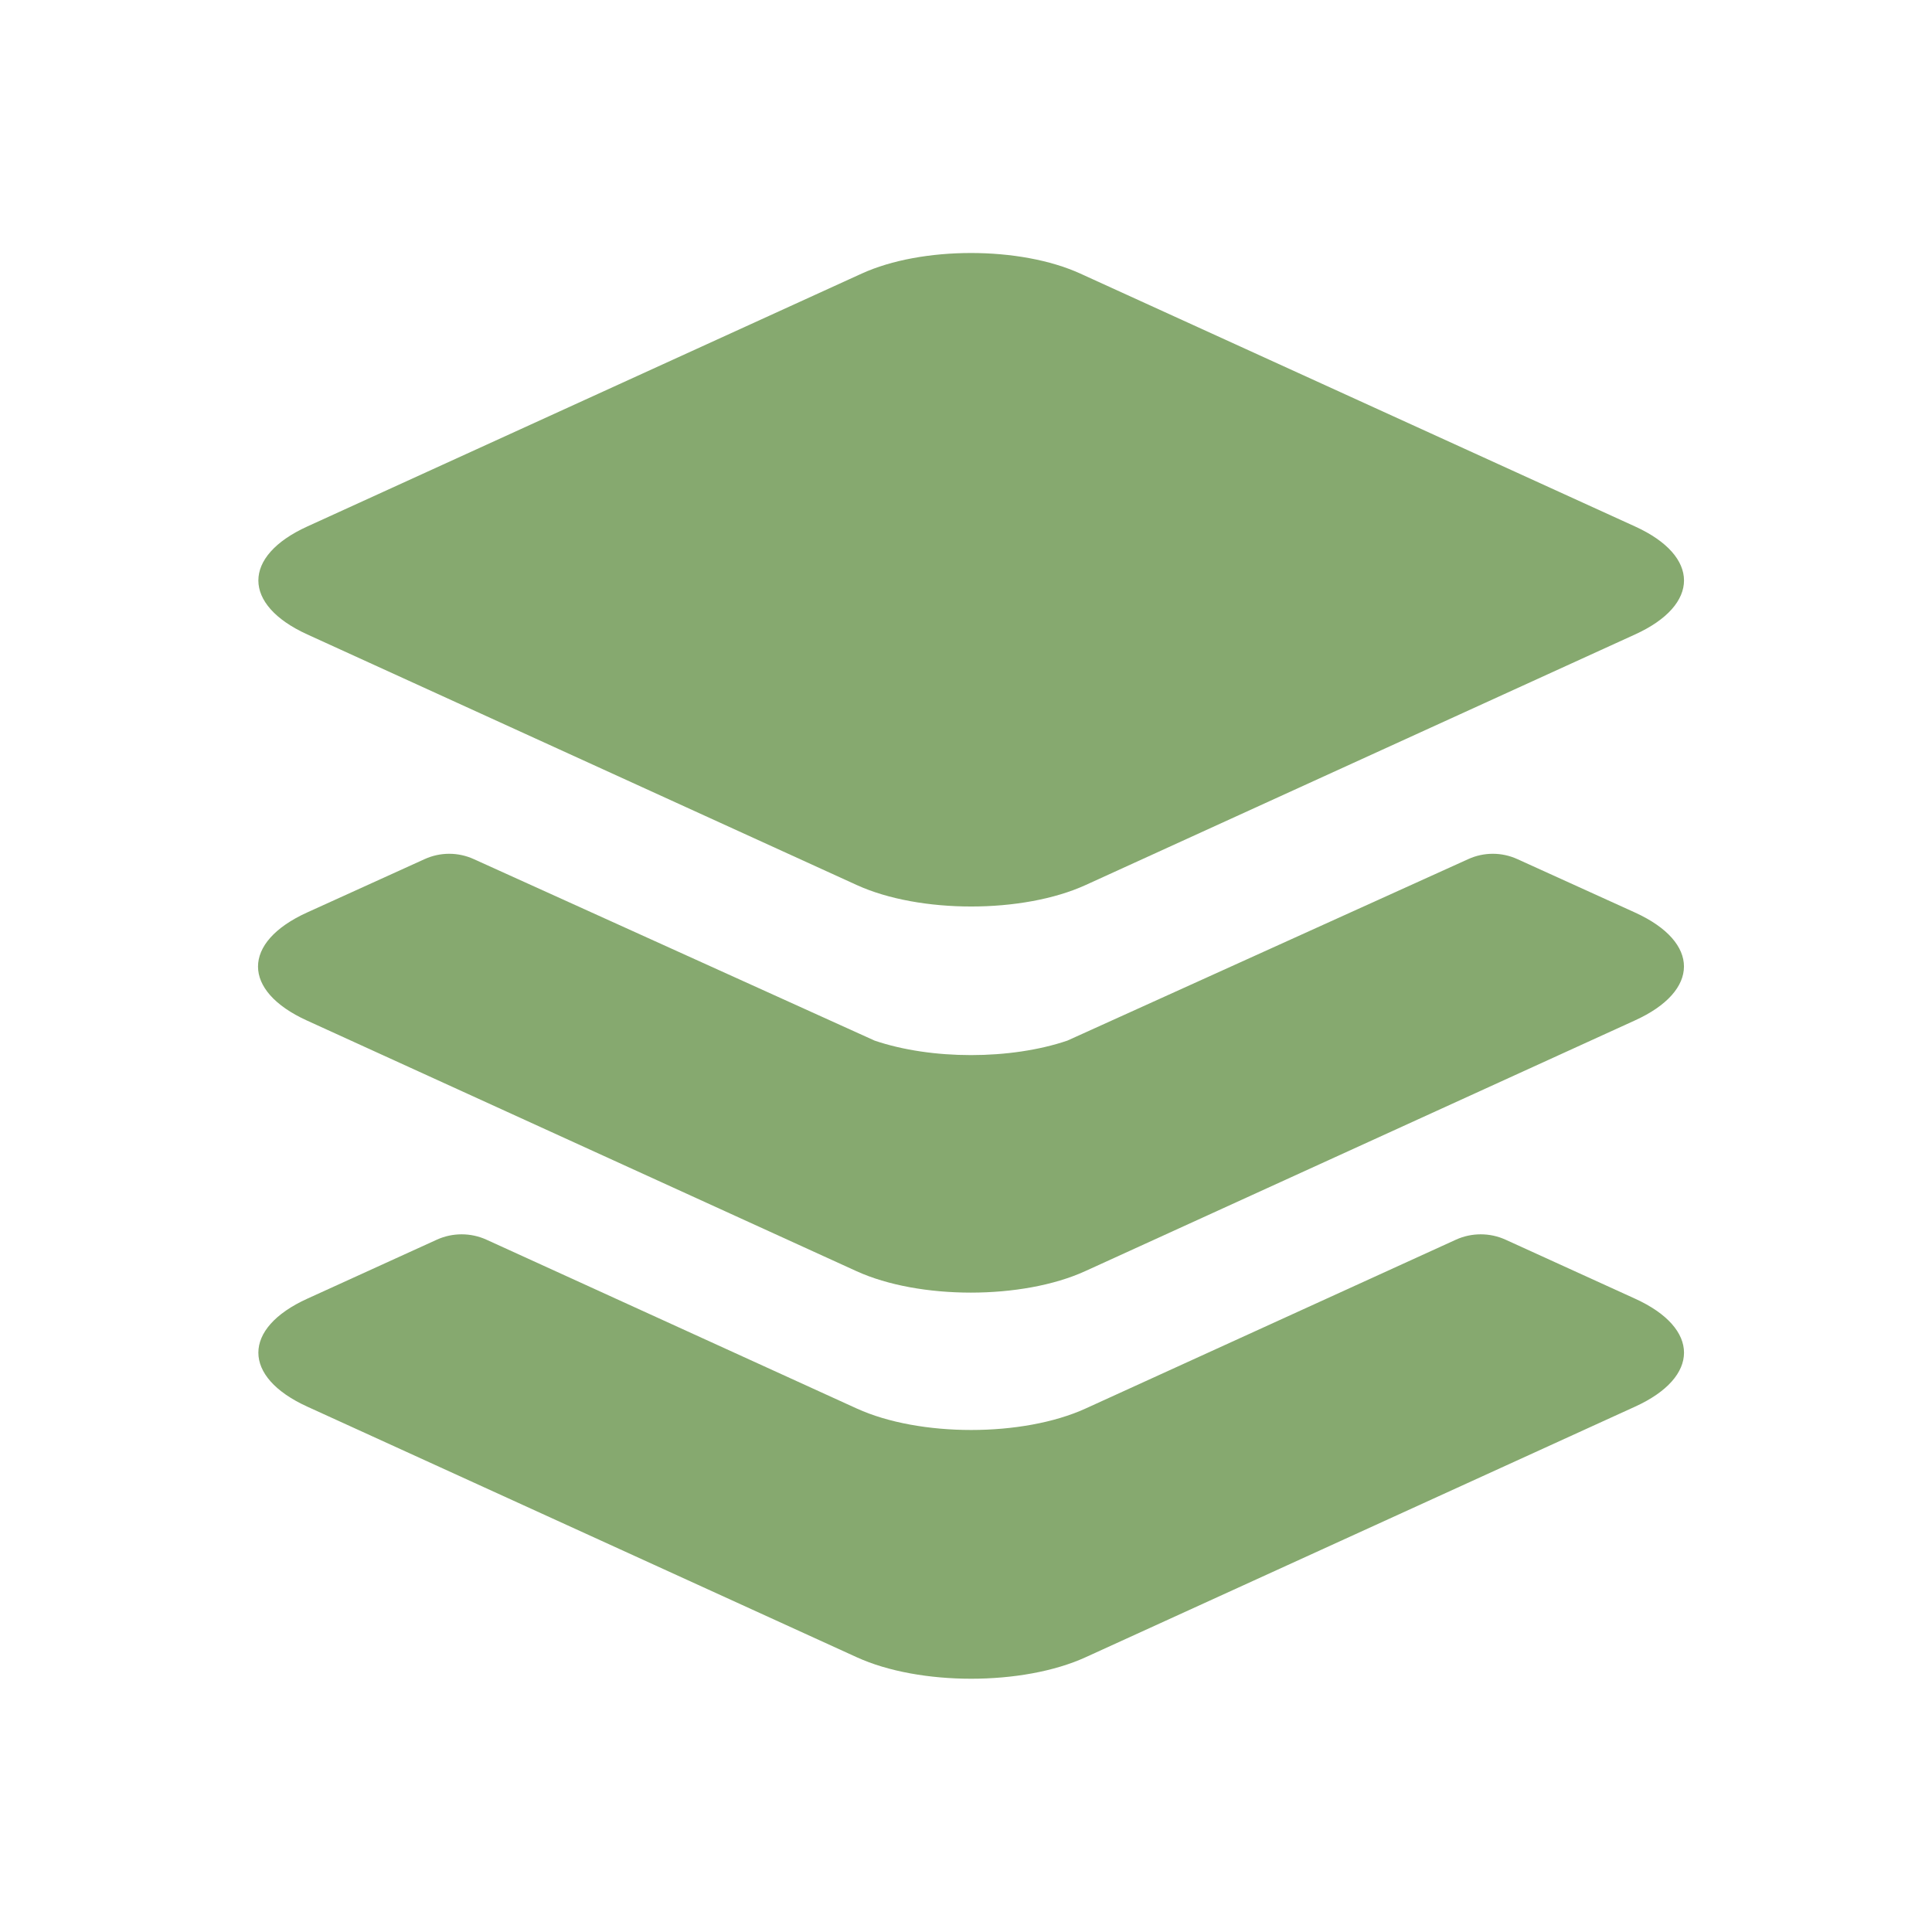
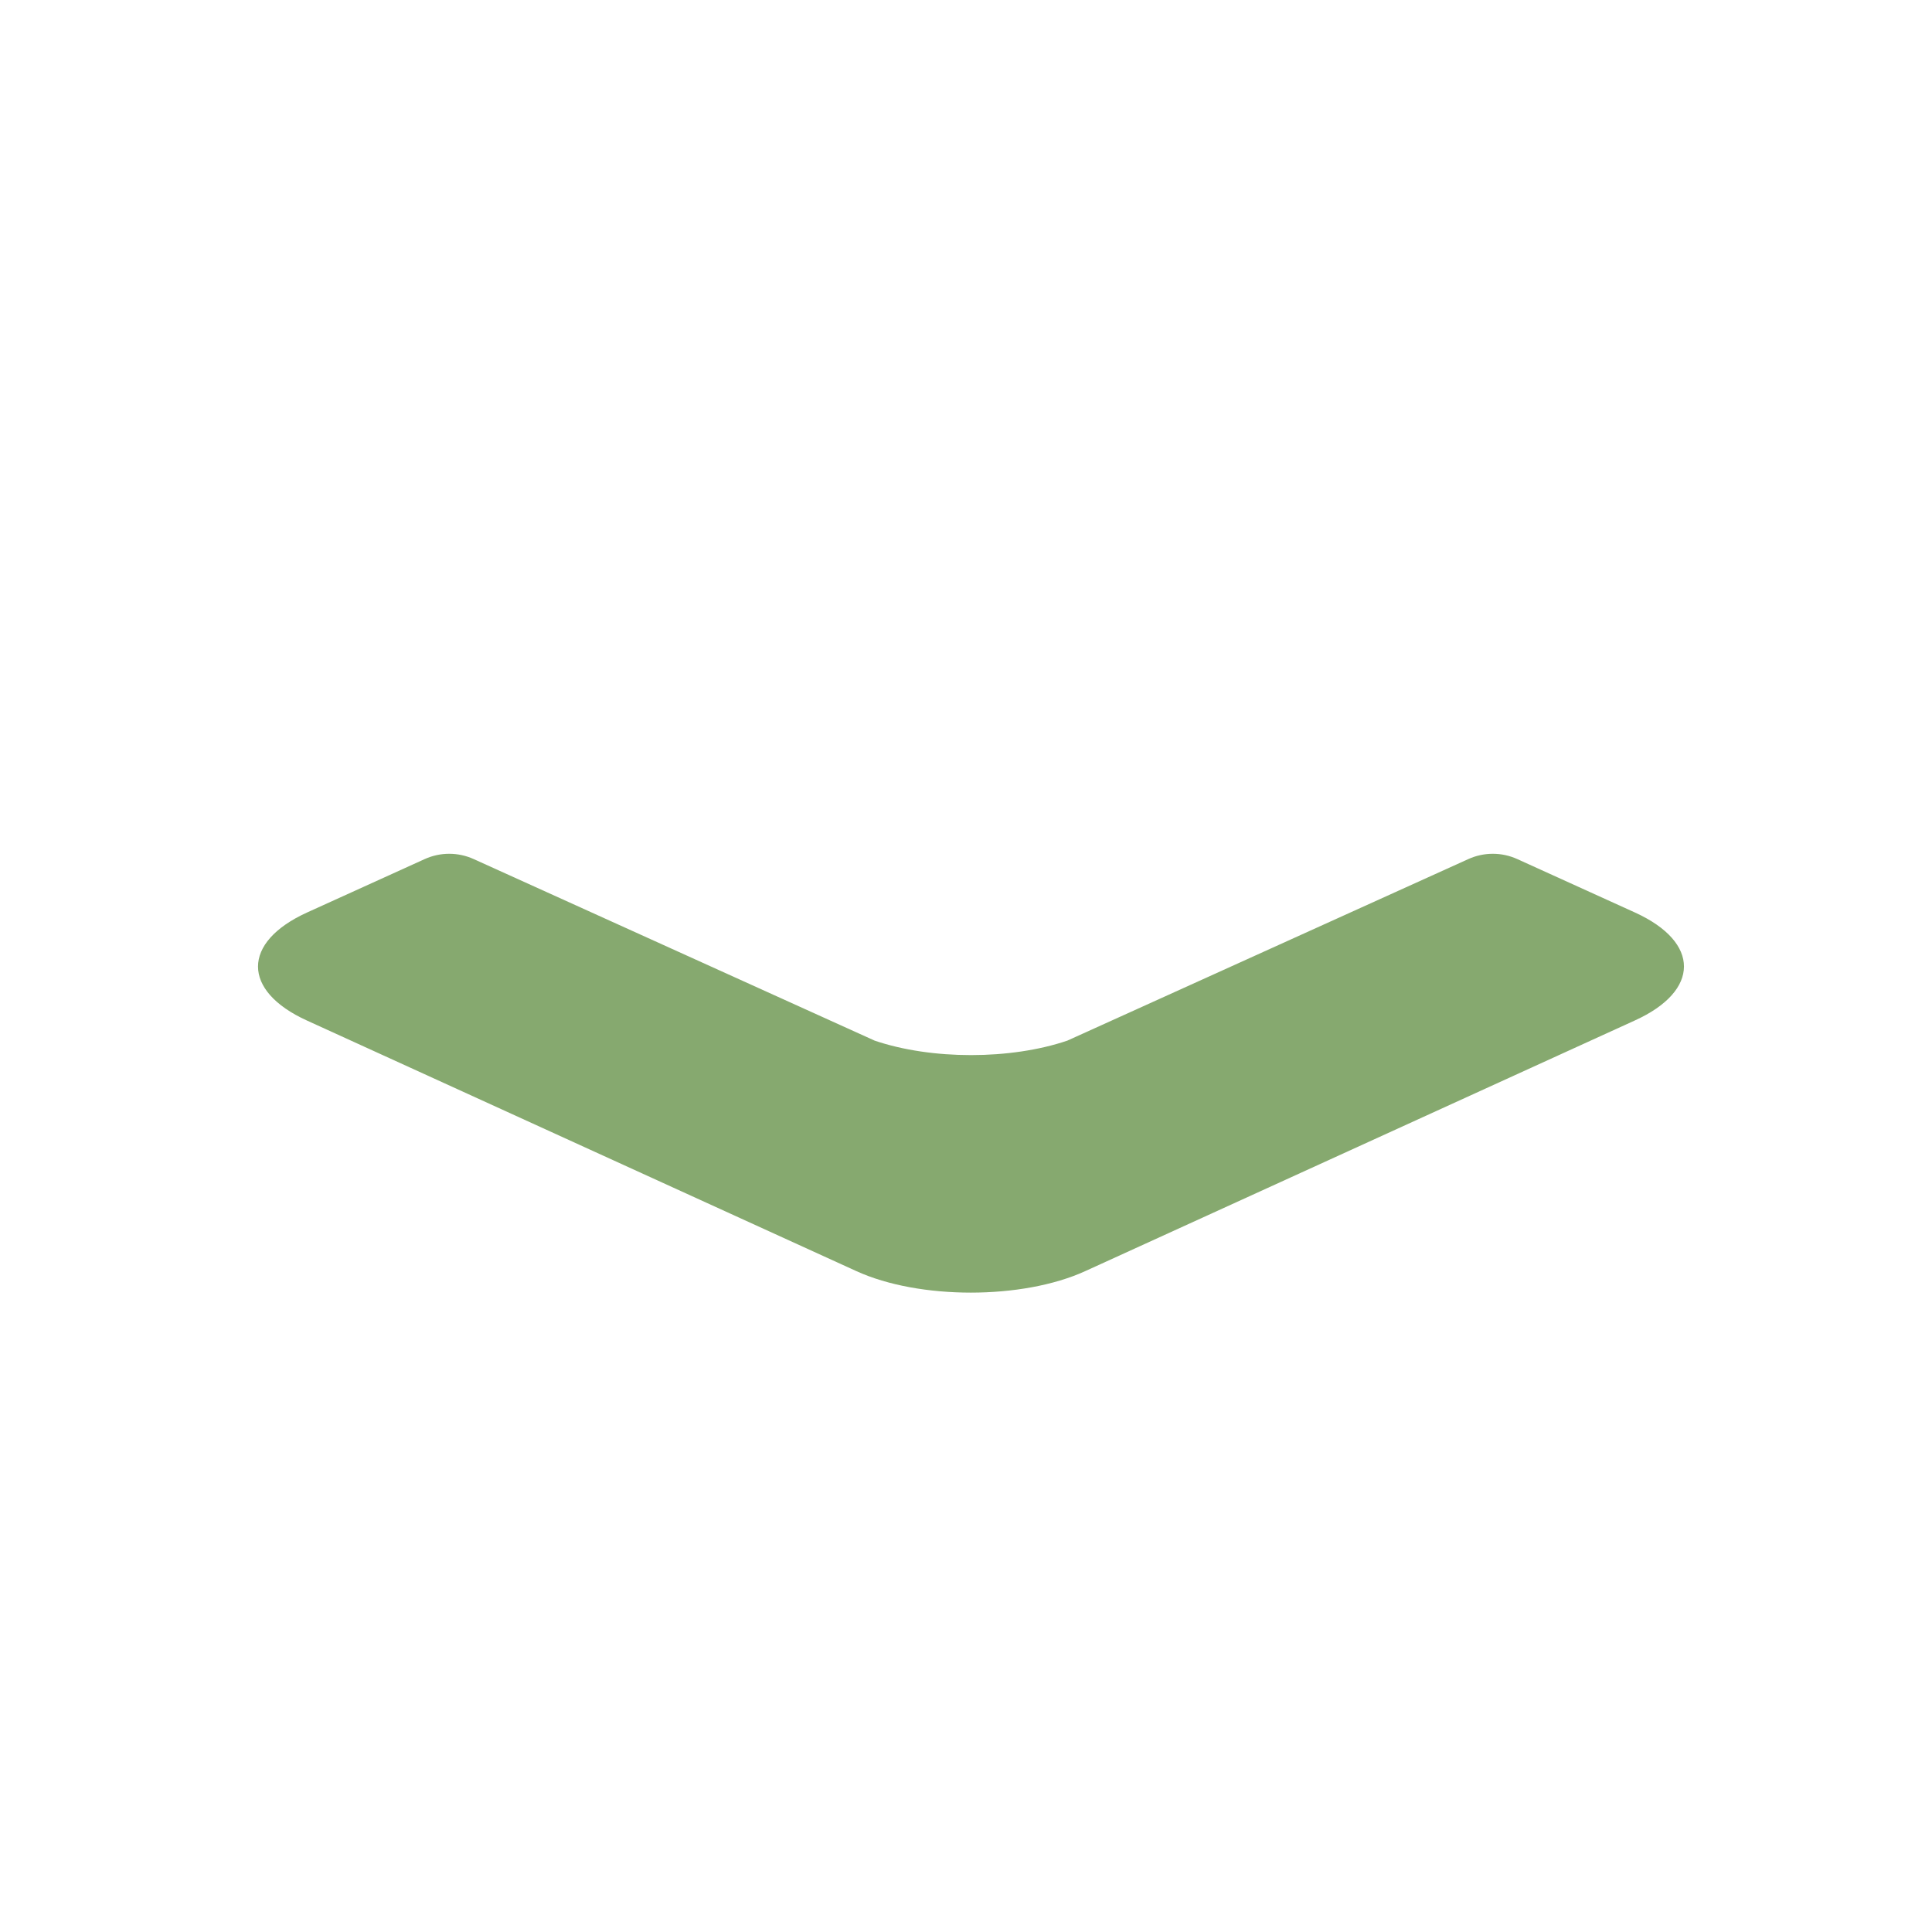
<svg xmlns="http://www.w3.org/2000/svg" width="62" height="62" viewBox="0 0 62 62" fill="none">
-   <path d="M52.469 16.894L34.669 8.78C32.739 7.899 29.582 7.899 27.652 8.78L9.864 16.894C7.767 17.847 7.767 19.408 9.864 20.361L27.497 28.403C29.51 29.32 32.823 29.32 34.836 28.403L52.469 20.361C54.566 19.408 54.566 17.847 52.469 16.894ZM27.497 45.202L15.607 39.781C15.106 39.554 14.523 39.554 14.022 39.781L9.864 41.675C7.767 42.628 7.767 44.189 9.864 45.142L27.497 53.184C29.51 54.102 32.823 54.102 34.836 53.184L52.469 45.142C54.566 44.189 54.566 42.628 52.469 41.675L48.311 39.781C47.81 39.554 47.227 39.554 46.726 39.781L34.836 45.202C32.823 46.119 29.51 46.119 27.497 45.202Z" fill="#86A96F" />
  <path d="M52.469 29.284L48.692 27.569C48.192 27.342 47.62 27.342 47.12 27.569L34.252 33.395C32.43 34.014 29.892 34.014 28.069 33.395L15.202 27.569C14.701 27.342 14.13 27.342 13.629 27.569L9.852 29.284C7.756 30.238 7.756 31.798 9.852 32.751L27.485 40.793C29.499 41.711 32.811 41.711 34.824 40.793L52.457 32.751C54.566 31.798 54.566 30.238 52.469 29.284Z" fill="#86A96F" />
</svg>